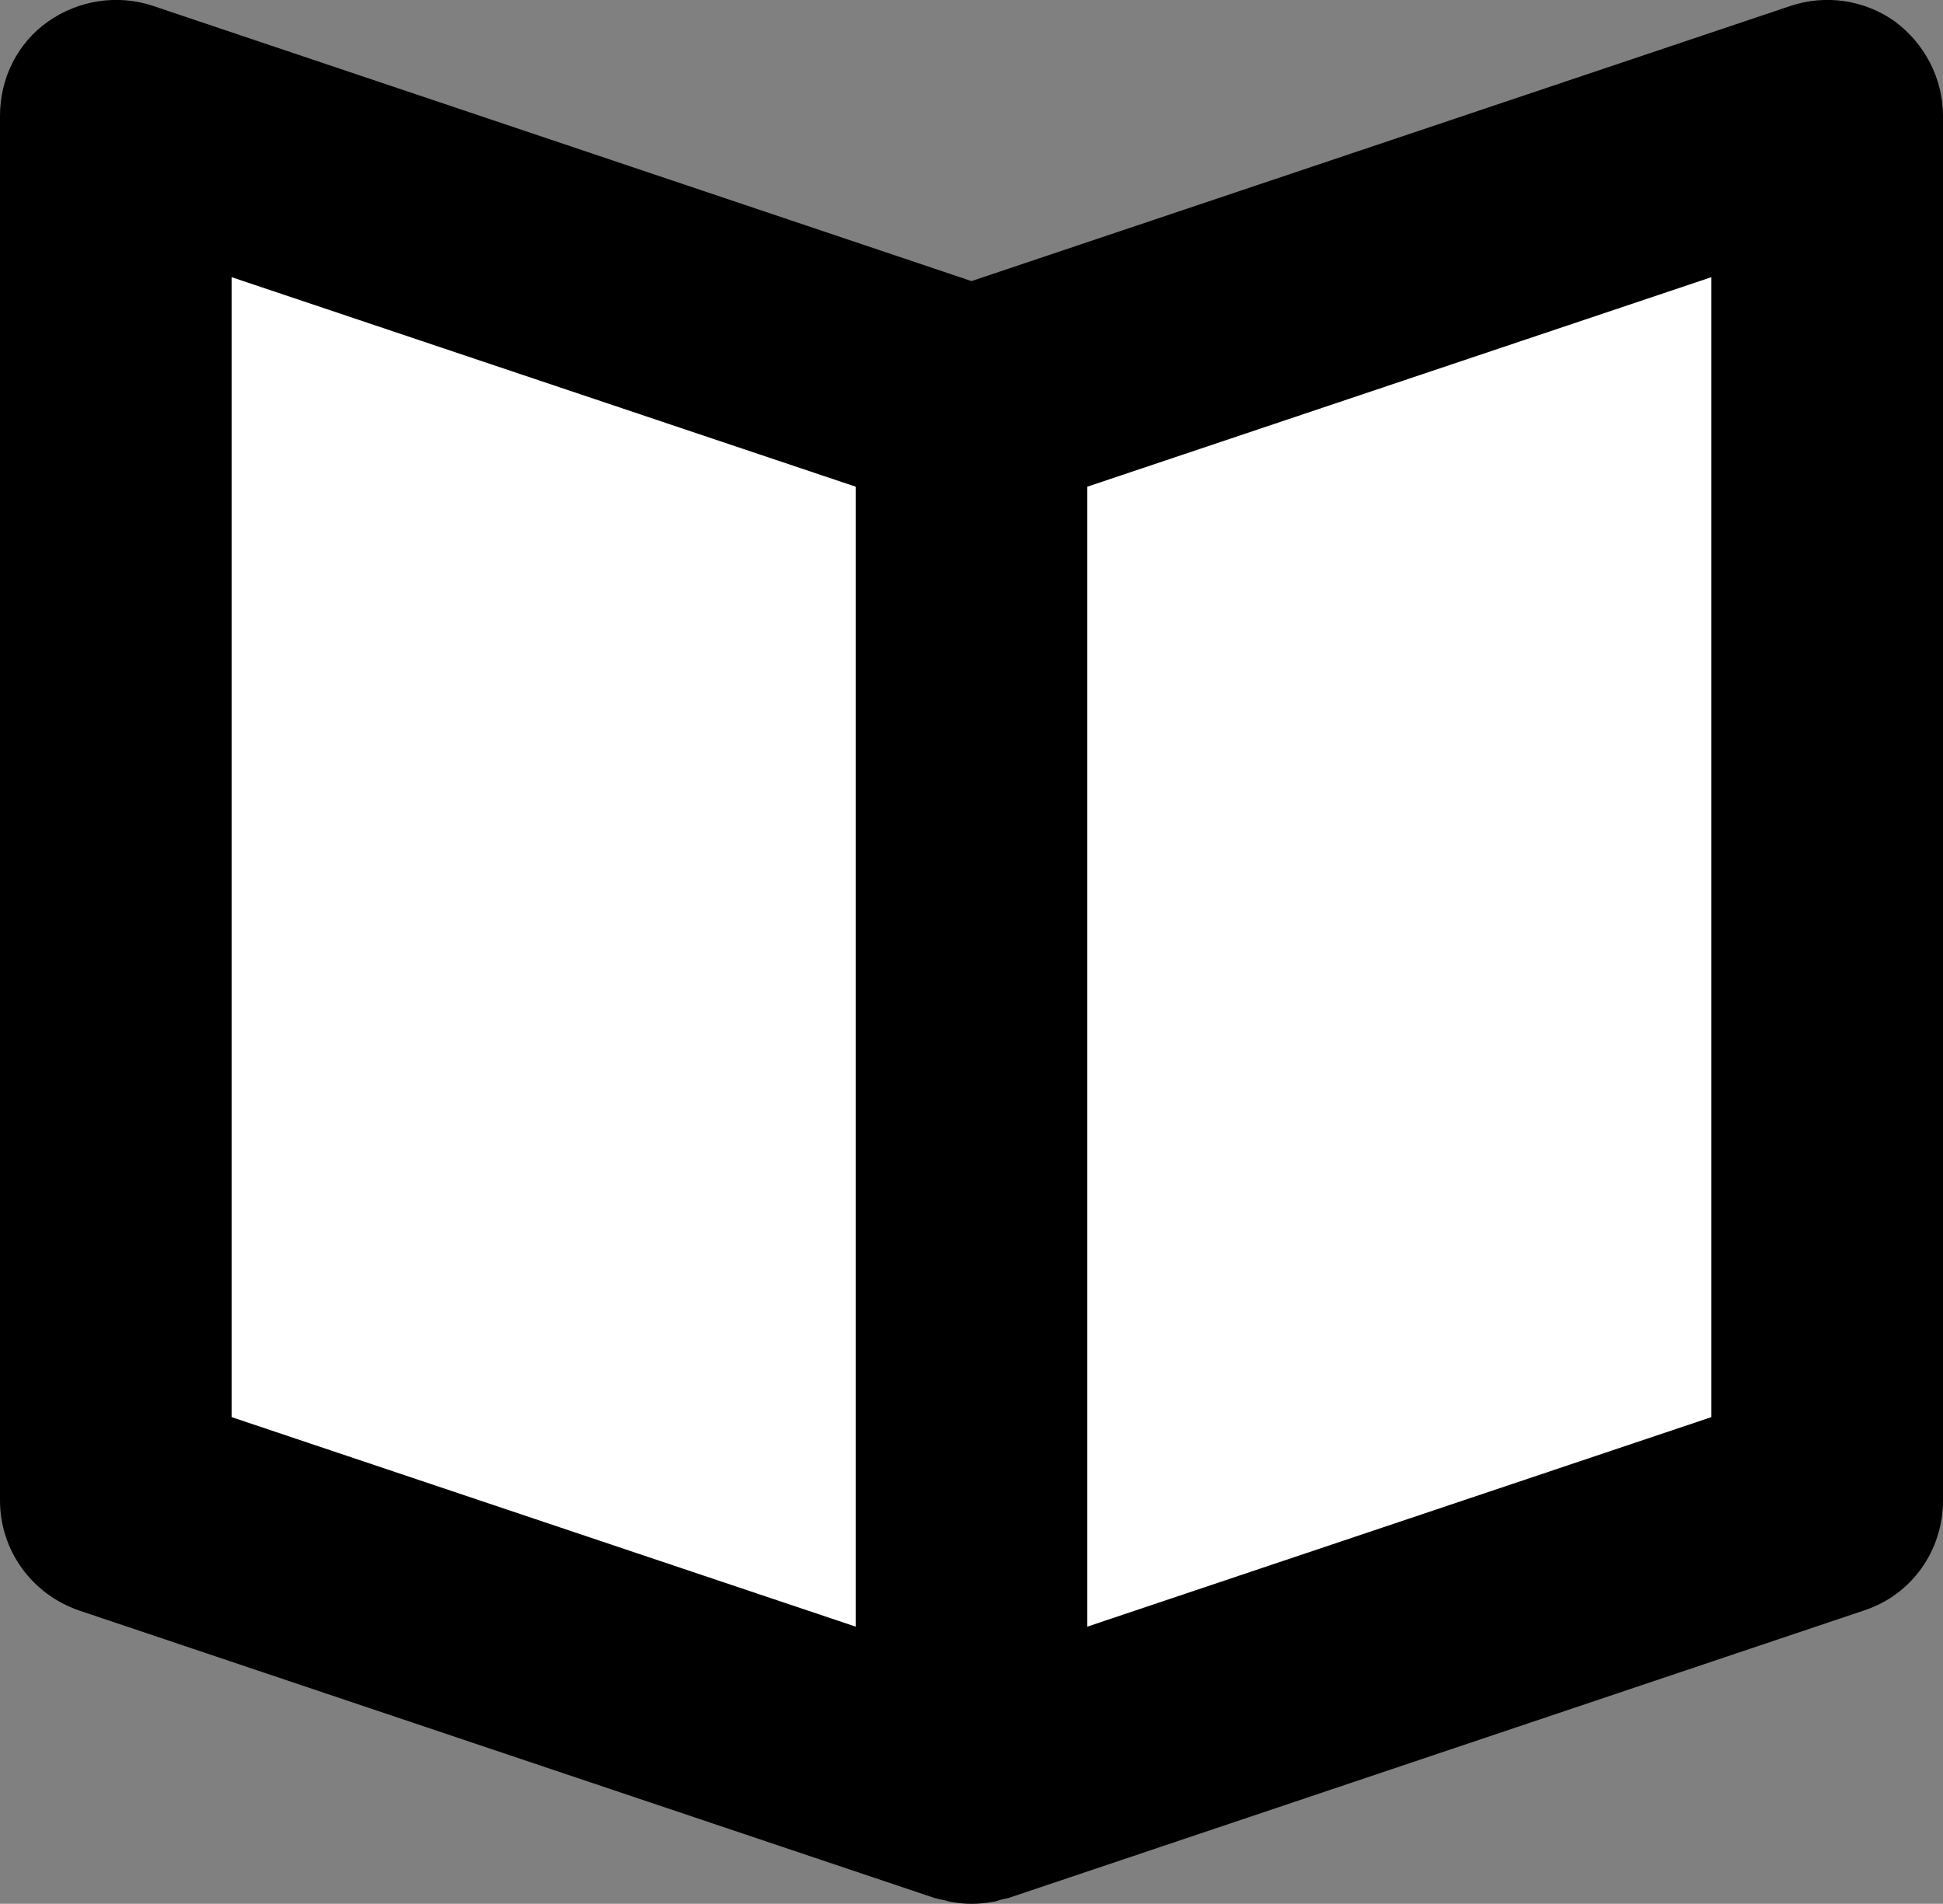
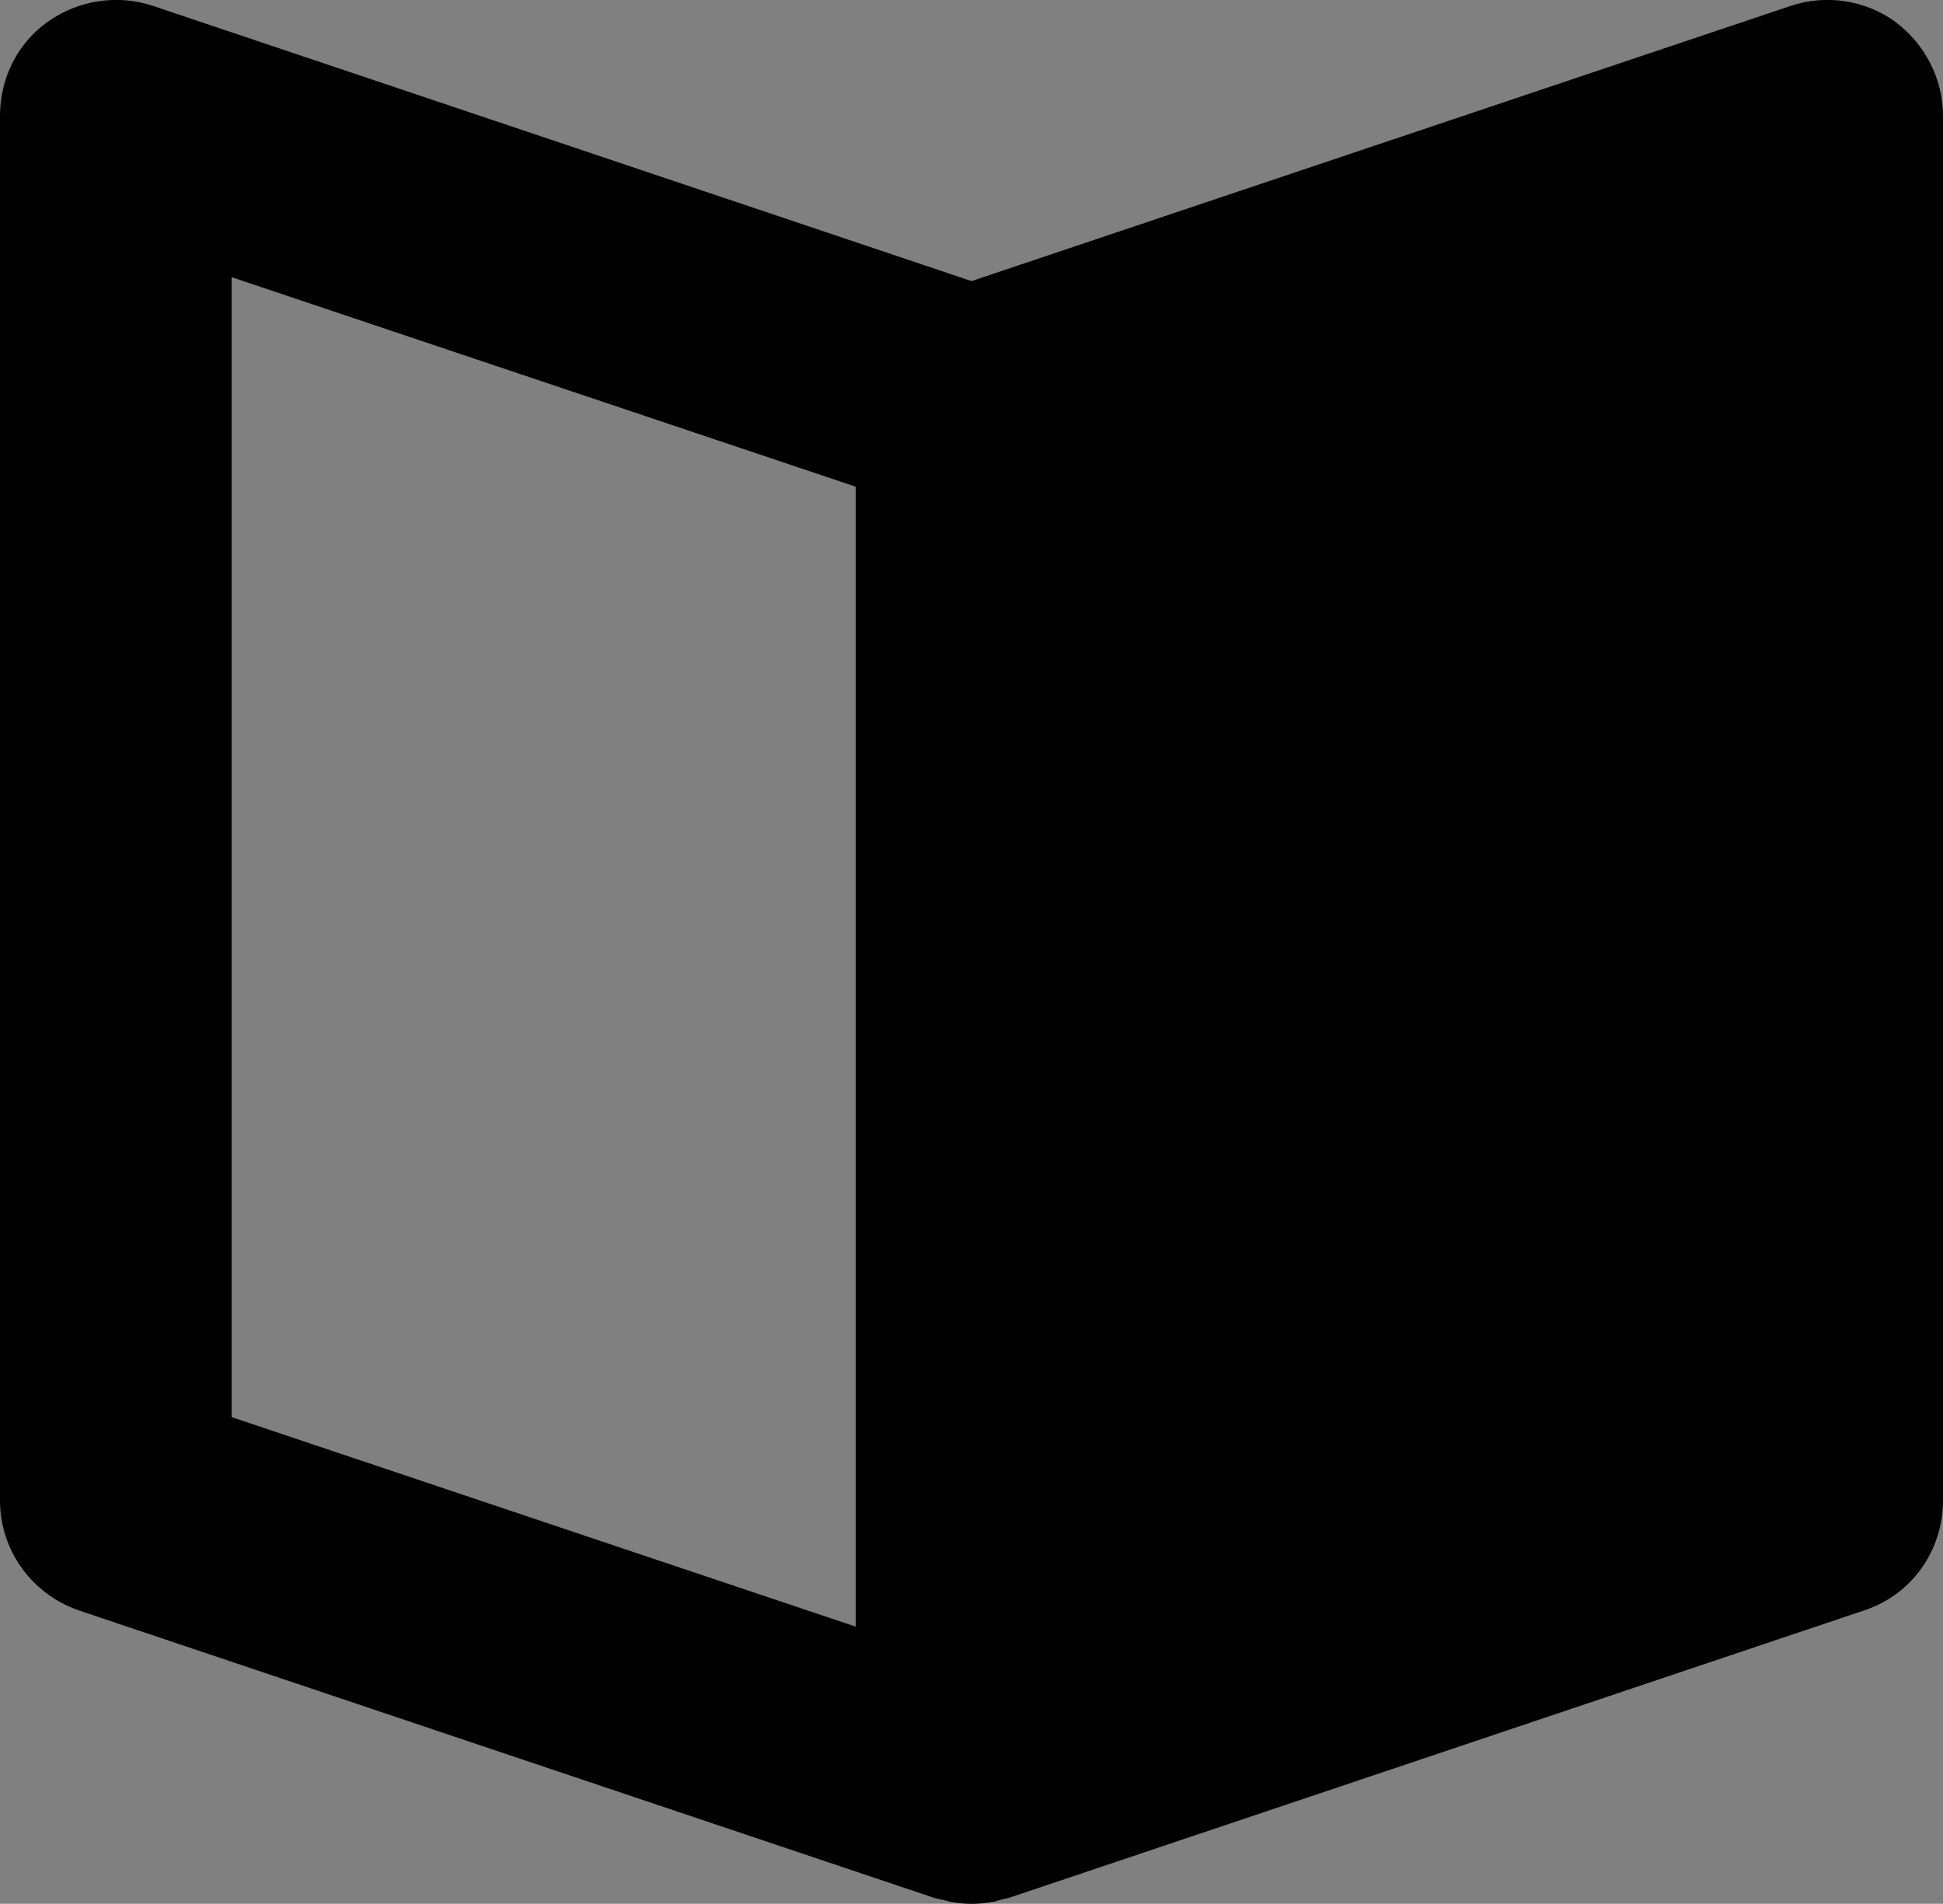
<svg xmlns="http://www.w3.org/2000/svg" id="_イヤー_2" viewBox="0 0 29.86 29.26">
  <rect x="0" y="0" width="29.86" height="29.26" fill="#808080" stroke="none" />
  <defs>
    <style>.cls-1{fill:#fff;}</style>
  </defs>
  <g id="_イヤー_1-2">
    <g>
-       <polygon class="cls-1" points="1.66 1.64 15.63 6.03 28.43 2.23 27.43 22.73 14.93 27.51 1.13 22.43 1.66 1.64" />
-       <path d="M29.12,.33C28.66,0,28.06-.09,27.52,.09L14.93,4.32,2.35,.09C1.81-.09,1.21,0,.74,.33c-.47,.33-.74,.87-.74,1.45V23.06c0,.77,.49,1.44,1.21,1.69l13.15,4.42s.08,.02,.13,.03c.04,.01,.08,.02,.12,.03,.11,.02,.22,.03,.32,.03s.22-.01,.32-.03c.04,0,.08-.02,.12-.03,.04-.01,.08-.02,.13-.03l13.15-4.42c.73-.24,1.21-.92,1.21-1.69V1.78c0-.57-.28-1.11-.74-1.45ZM3.56,4.26l9.59,3.22V25l-9.59-3.22V4.26ZM26.3,21.78l-9.59,3.22V7.48l9.59-3.22V21.78Z" />
+       <path d="M29.12,.33C28.66,0,28.06-.09,27.52,.09L14.93,4.32,2.35,.09C1.81-.09,1.21,0,.74,.33c-.47,.33-.74,.87-.74,1.45V23.06c0,.77,.49,1.44,1.21,1.69l13.15,4.42s.08,.02,.13,.03c.04,.01,.08,.02,.12,.03,.11,.02,.22,.03,.32,.03s.22-.01,.32-.03c.04,0,.08-.02,.12-.03,.04-.01,.08-.02,.13-.03l13.15-4.42c.73-.24,1.21-.92,1.21-1.69V1.78c0-.57-.28-1.11-.74-1.45ZM3.56,4.26l9.59,3.22V25l-9.59-3.22V4.26Zl-9.59,3.22V7.48l9.59-3.22V21.78Z" />
    </g>
  </g>
</svg>